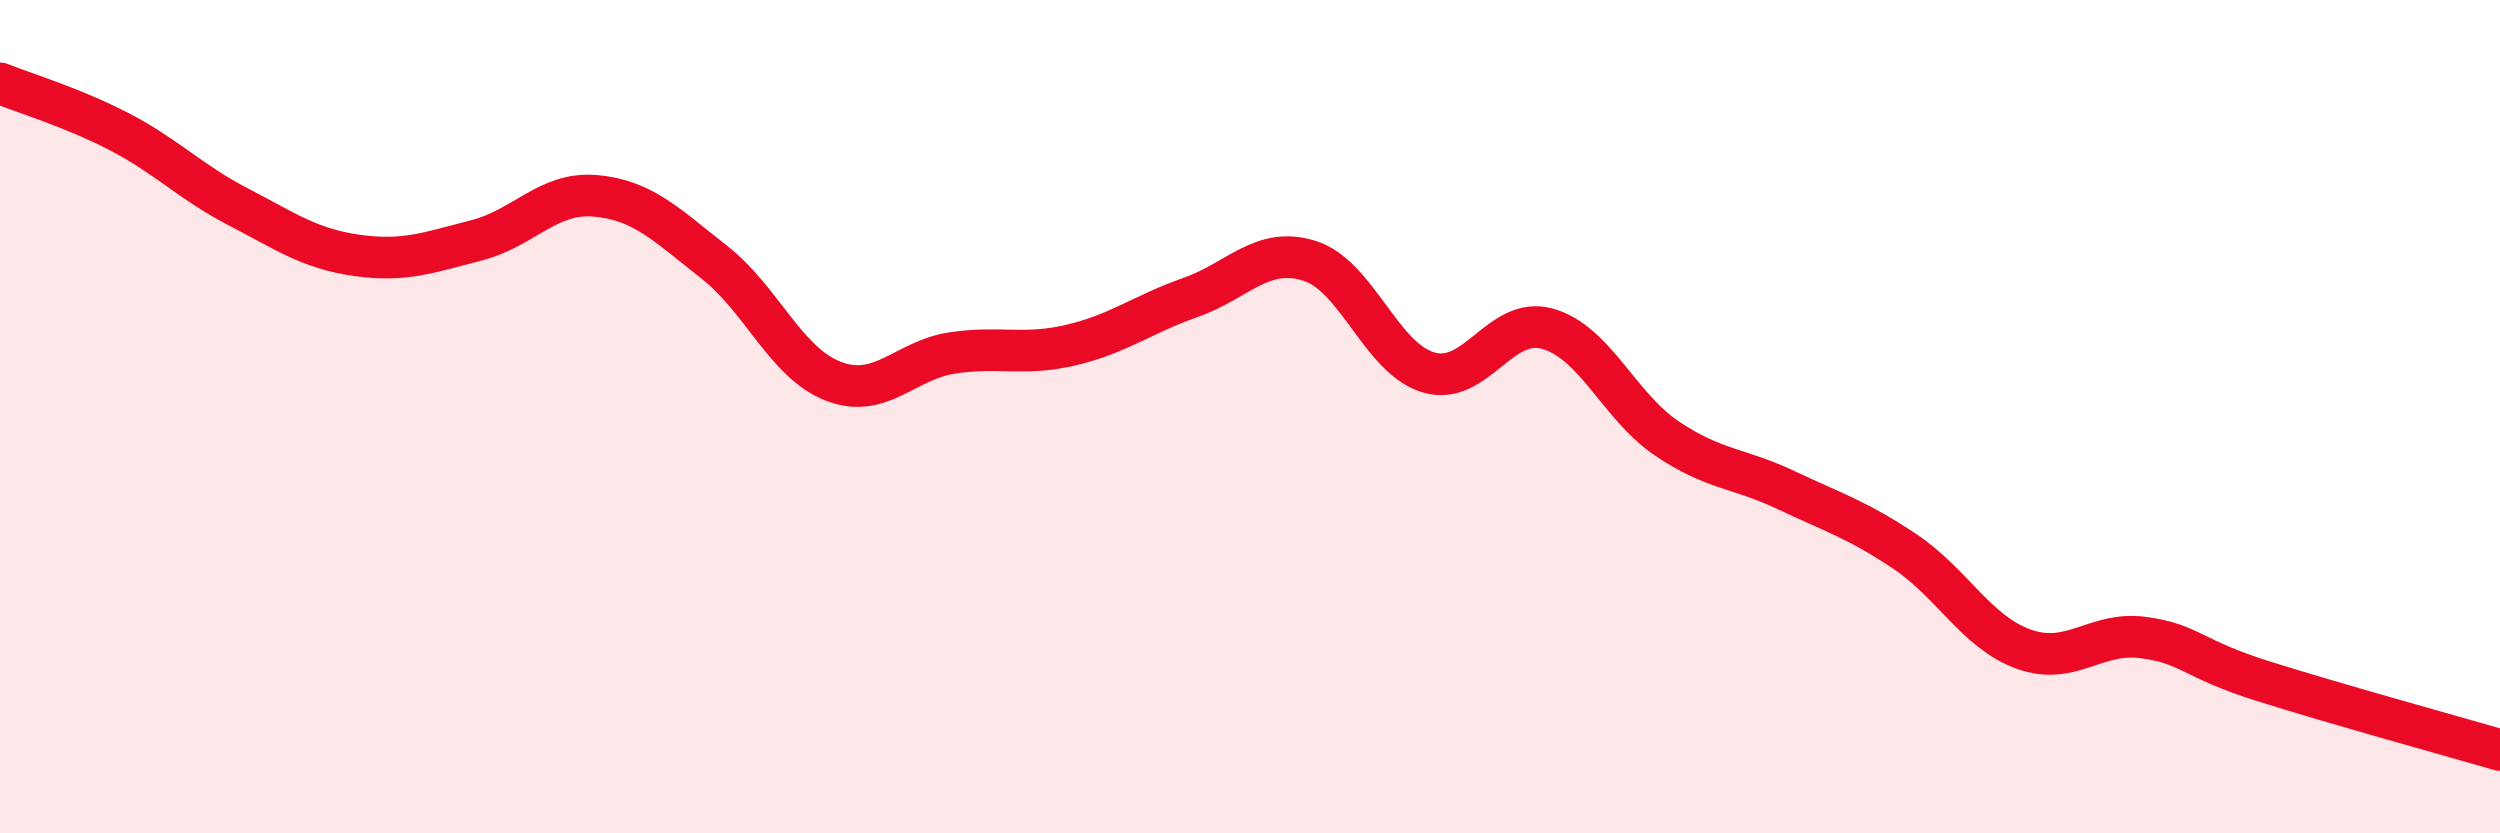
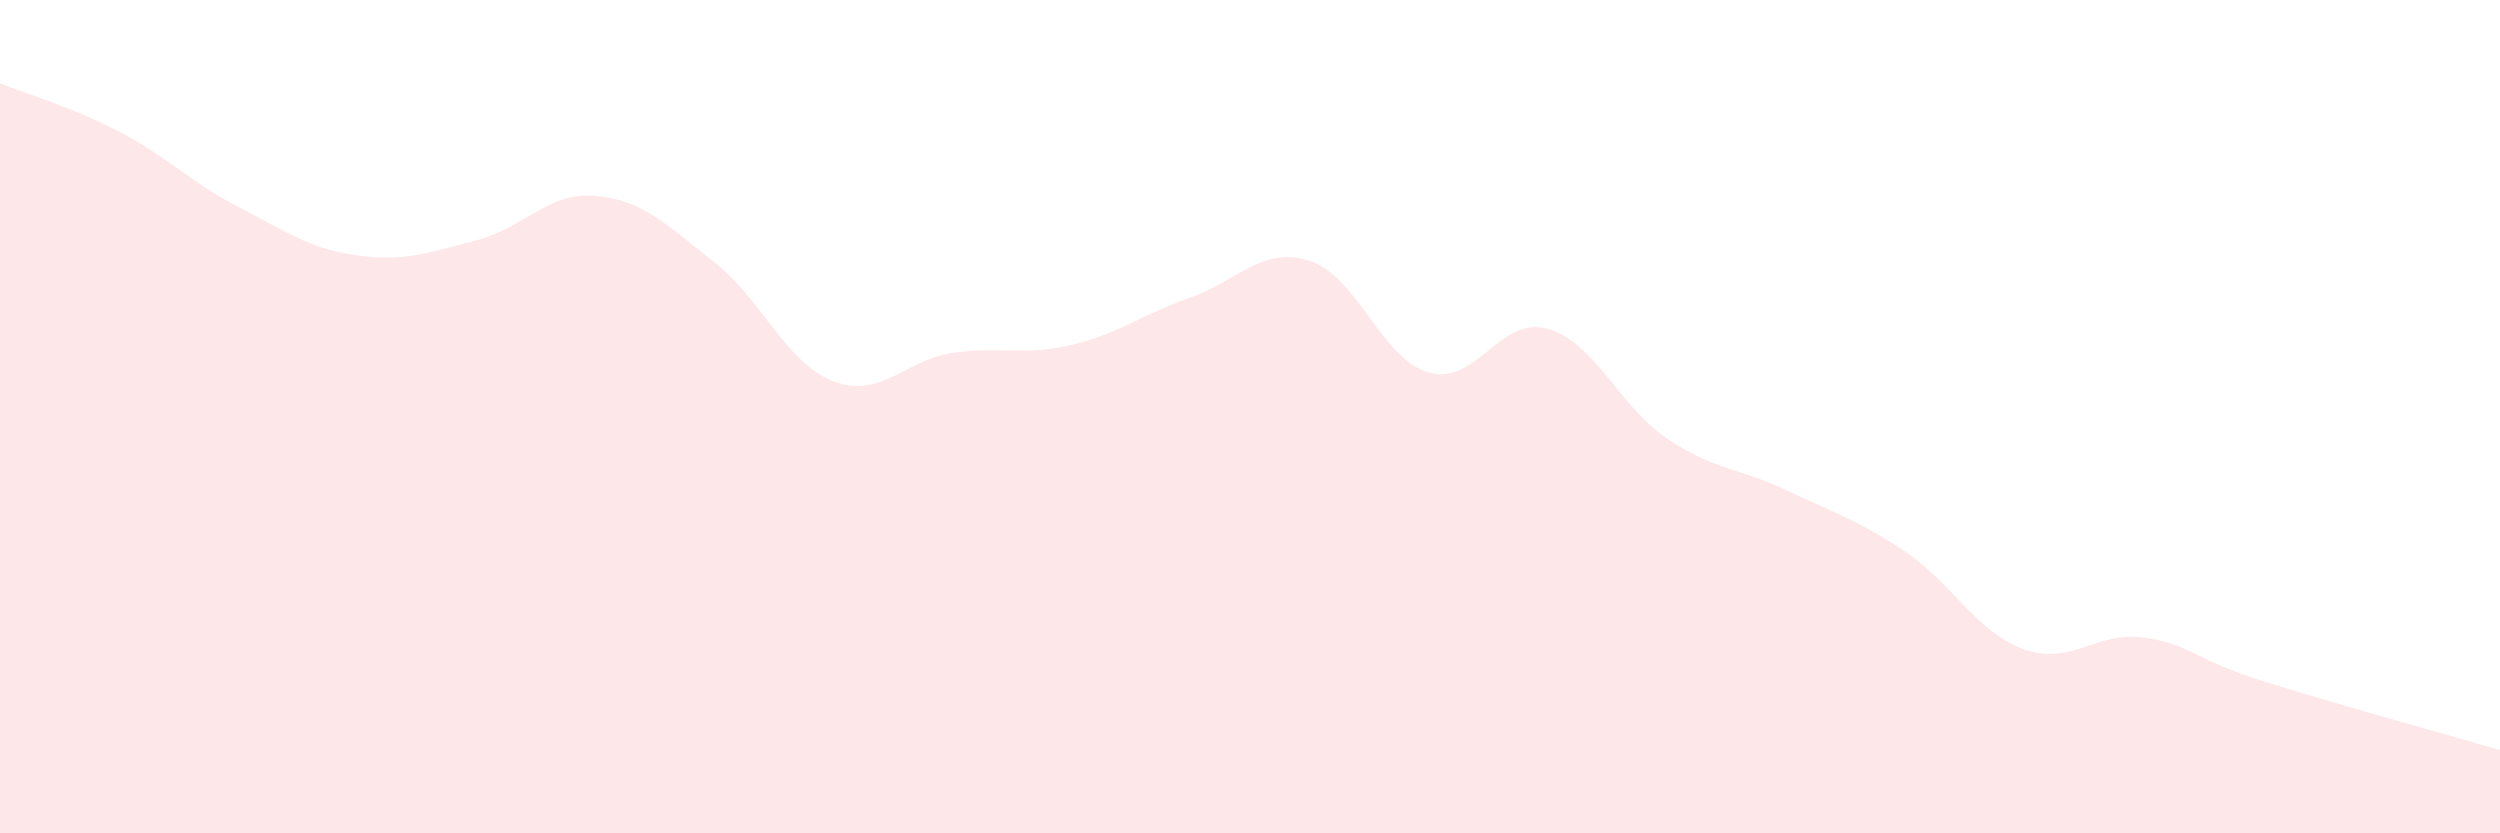
<svg xmlns="http://www.w3.org/2000/svg" width="60" height="20" viewBox="0 0 60 20">
  <path d="M 0,2 C 0.57,2.23 1.72,2.57 2.86,3.16 C 4,3.75 4.57,4.37 5.71,4.96 C 6.85,5.55 7.43,5.97 8.57,6.13 C 9.71,6.29 10.29,6.06 11.43,5.77 C 12.57,5.48 13.15,4.6 14.29,4.7 C 15.43,4.8 16,5.4 17.14,6.29 C 18.28,7.18 18.86,8.71 20,9.15 C 21.14,9.59 21.72,8.64 22.86,8.47 C 24,8.3 24.57,8.55 25.71,8.28 C 26.85,8.01 27.43,7.54 28.57,7.14 C 29.71,6.74 30.29,5.9 31.43,6.26 C 32.57,6.62 33.15,8.61 34.29,8.94 C 35.43,9.27 36,7.57 37.14,7.89 C 38.28,8.21 38.86,9.75 40,10.52 C 41.14,11.29 41.72,11.22 42.86,11.76 C 44,12.3 44.57,12.47 45.71,13.23 C 46.85,13.99 47.43,15.17 48.57,15.58 C 49.71,15.99 50.29,15.15 51.43,15.3 C 52.57,15.45 52.58,15.8 54.29,16.34 C 56,16.88 58.86,17.67 60,18L60 20L0 20Z" fill="#EB0A25" opacity="0.1" stroke-linecap="round" stroke-linejoin="round" />
-   <path d="M 0,2 C 0.57,2.23 1.72,2.57 2.86,3.16 C 4,3.75 4.57,4.37 5.71,4.96 C 6.85,5.55 7.43,5.97 8.57,6.13 C 9.71,6.29 10.29,6.06 11.43,5.77 C 12.57,5.48 13.15,4.6 14.29,4.7 C 15.43,4.8 16,5.4 17.14,6.29 C 18.28,7.18 18.86,8.71 20,9.15 C 21.14,9.59 21.72,8.64 22.86,8.47 C 24,8.3 24.57,8.55 25.71,8.28 C 26.85,8.01 27.43,7.54 28.57,7.14 C 29.71,6.74 30.29,5.9 31.43,6.26 C 32.57,6.62 33.15,8.61 34.29,8.94 C 35.43,9.27 36,7.57 37.14,7.89 C 38.28,8.21 38.86,9.75 40,10.52 C 41.14,11.29 41.72,11.22 42.86,11.76 C 44,12.3 44.57,12.47 45.71,13.23 C 46.85,13.99 47.43,15.17 48.57,15.58 C 49.71,15.99 50.29,15.15 51.43,15.3 C 52.57,15.45 52.58,15.8 54.29,16.34 C 56,16.88 58.86,17.67 60,18" stroke="#EB0A25" stroke-width="1" fill="none" stroke-linecap="round" stroke-linejoin="round" />
</svg>